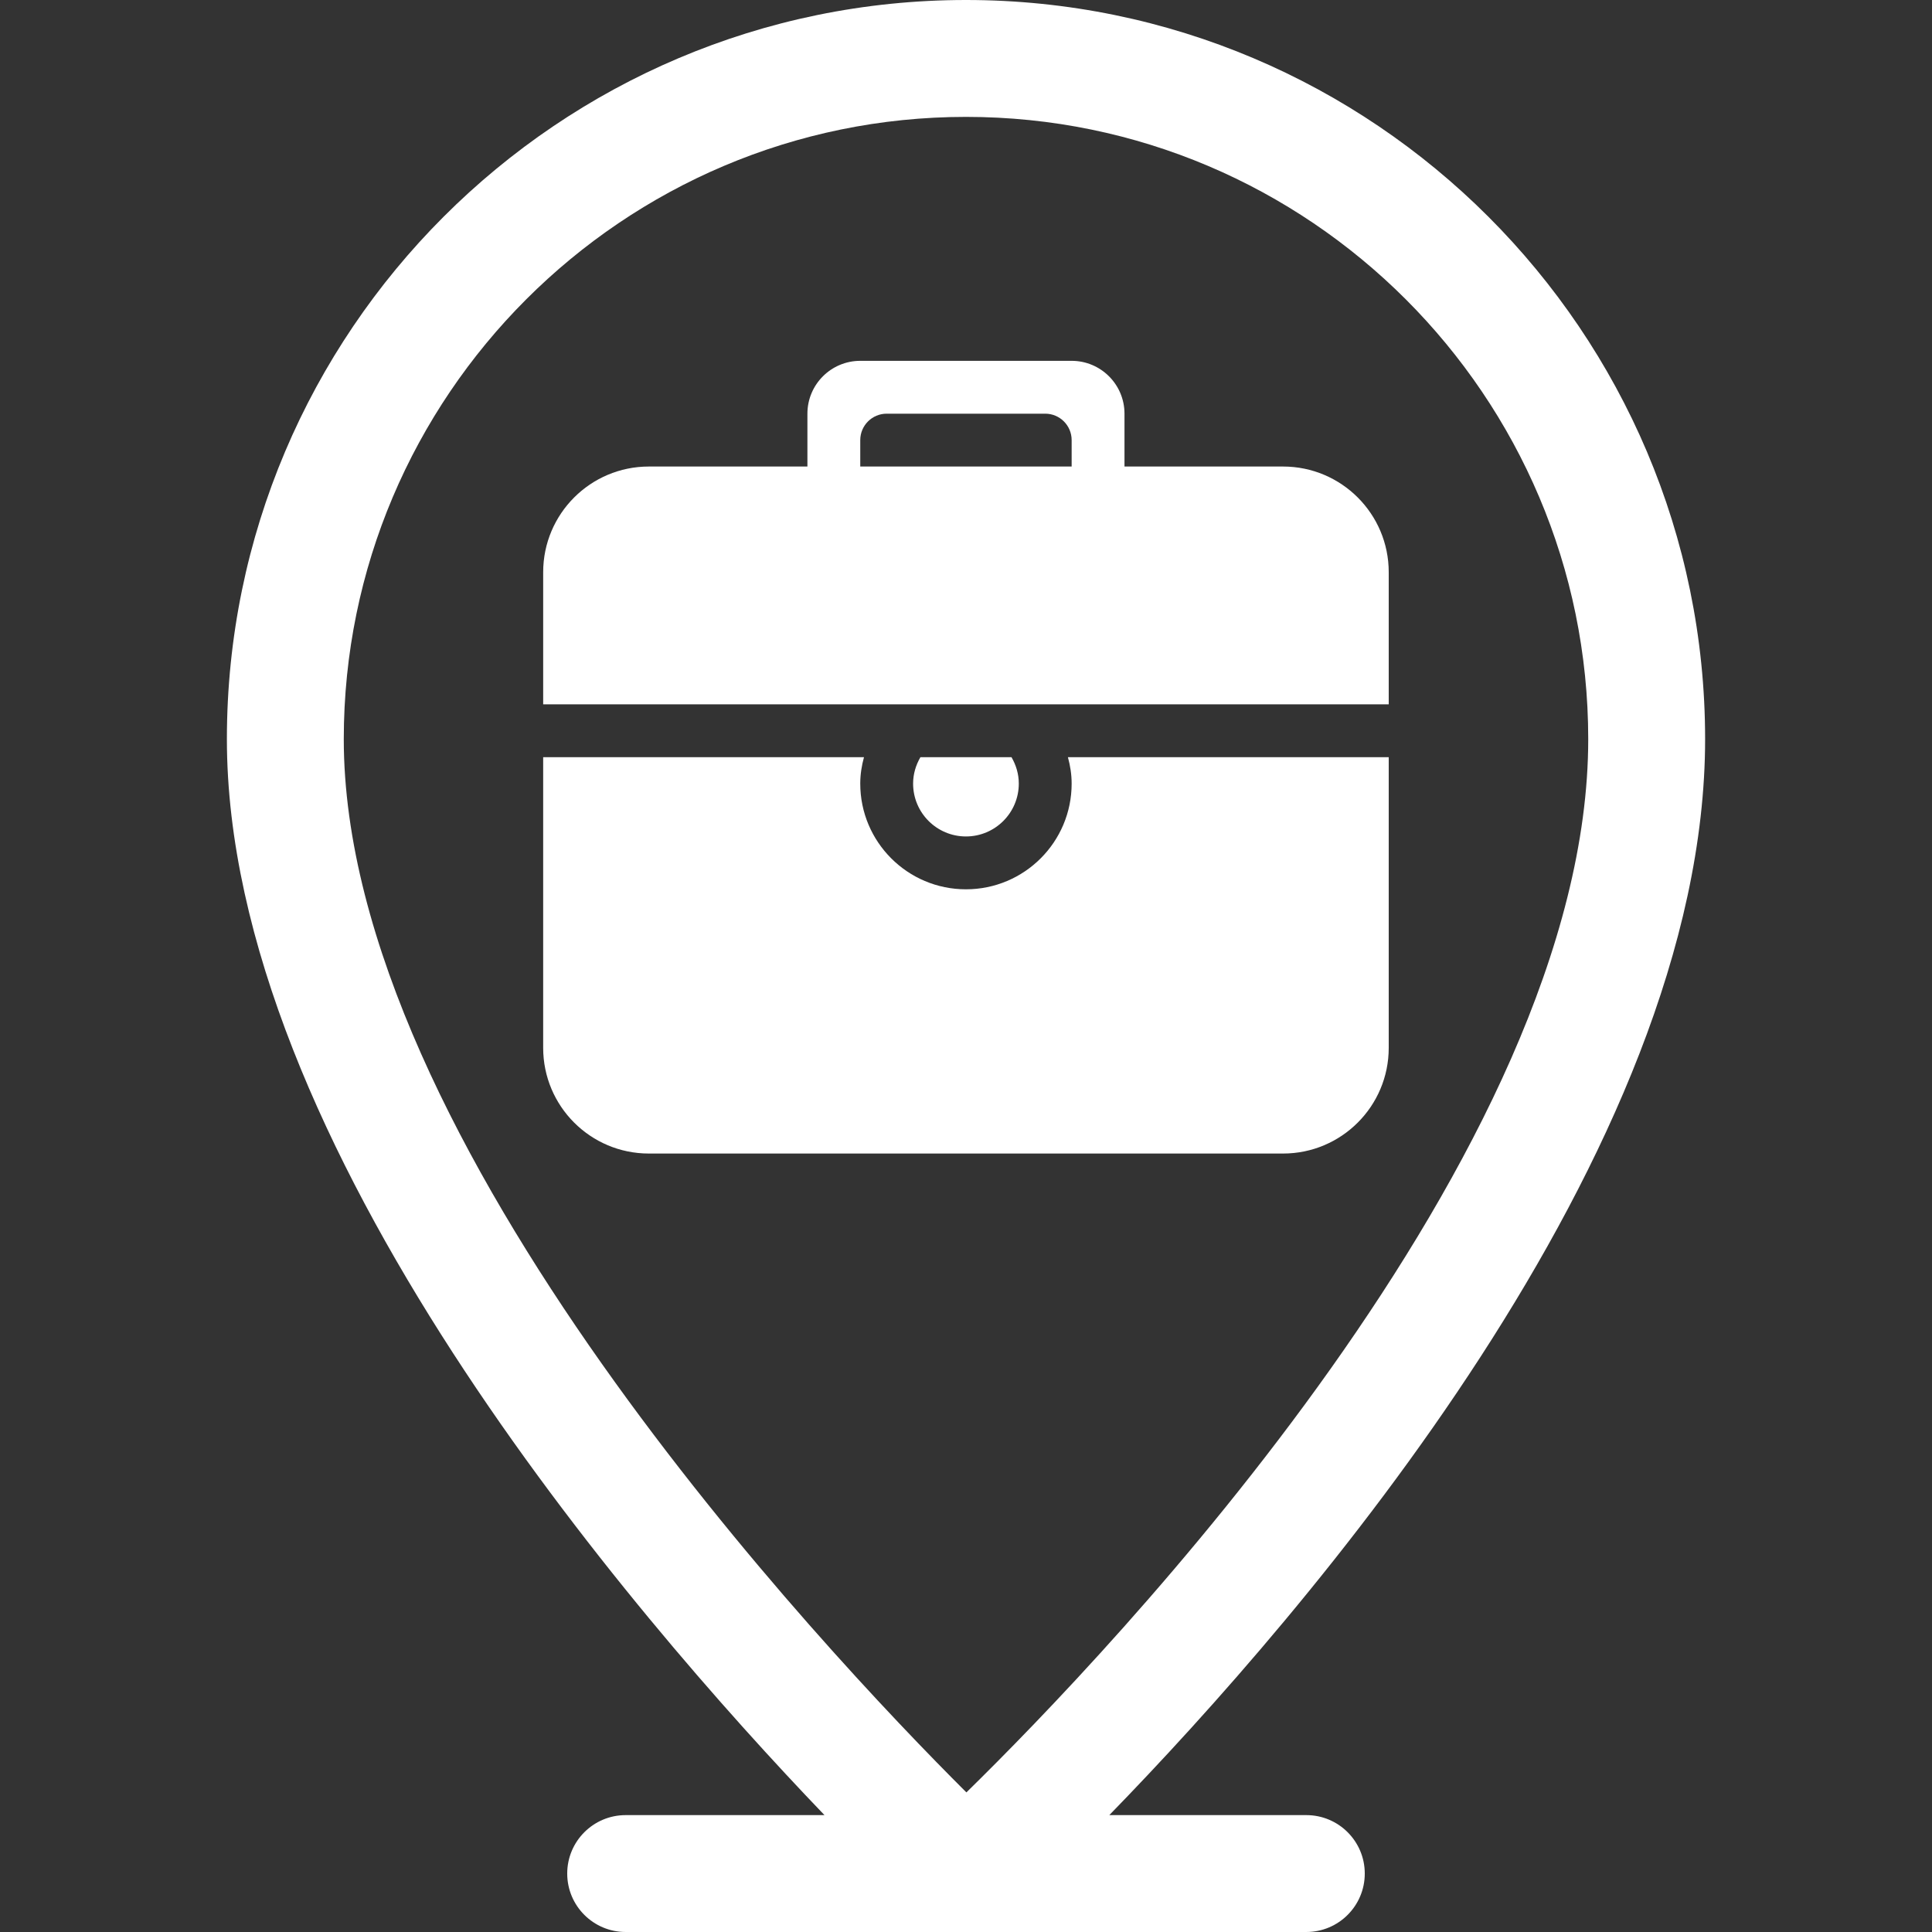
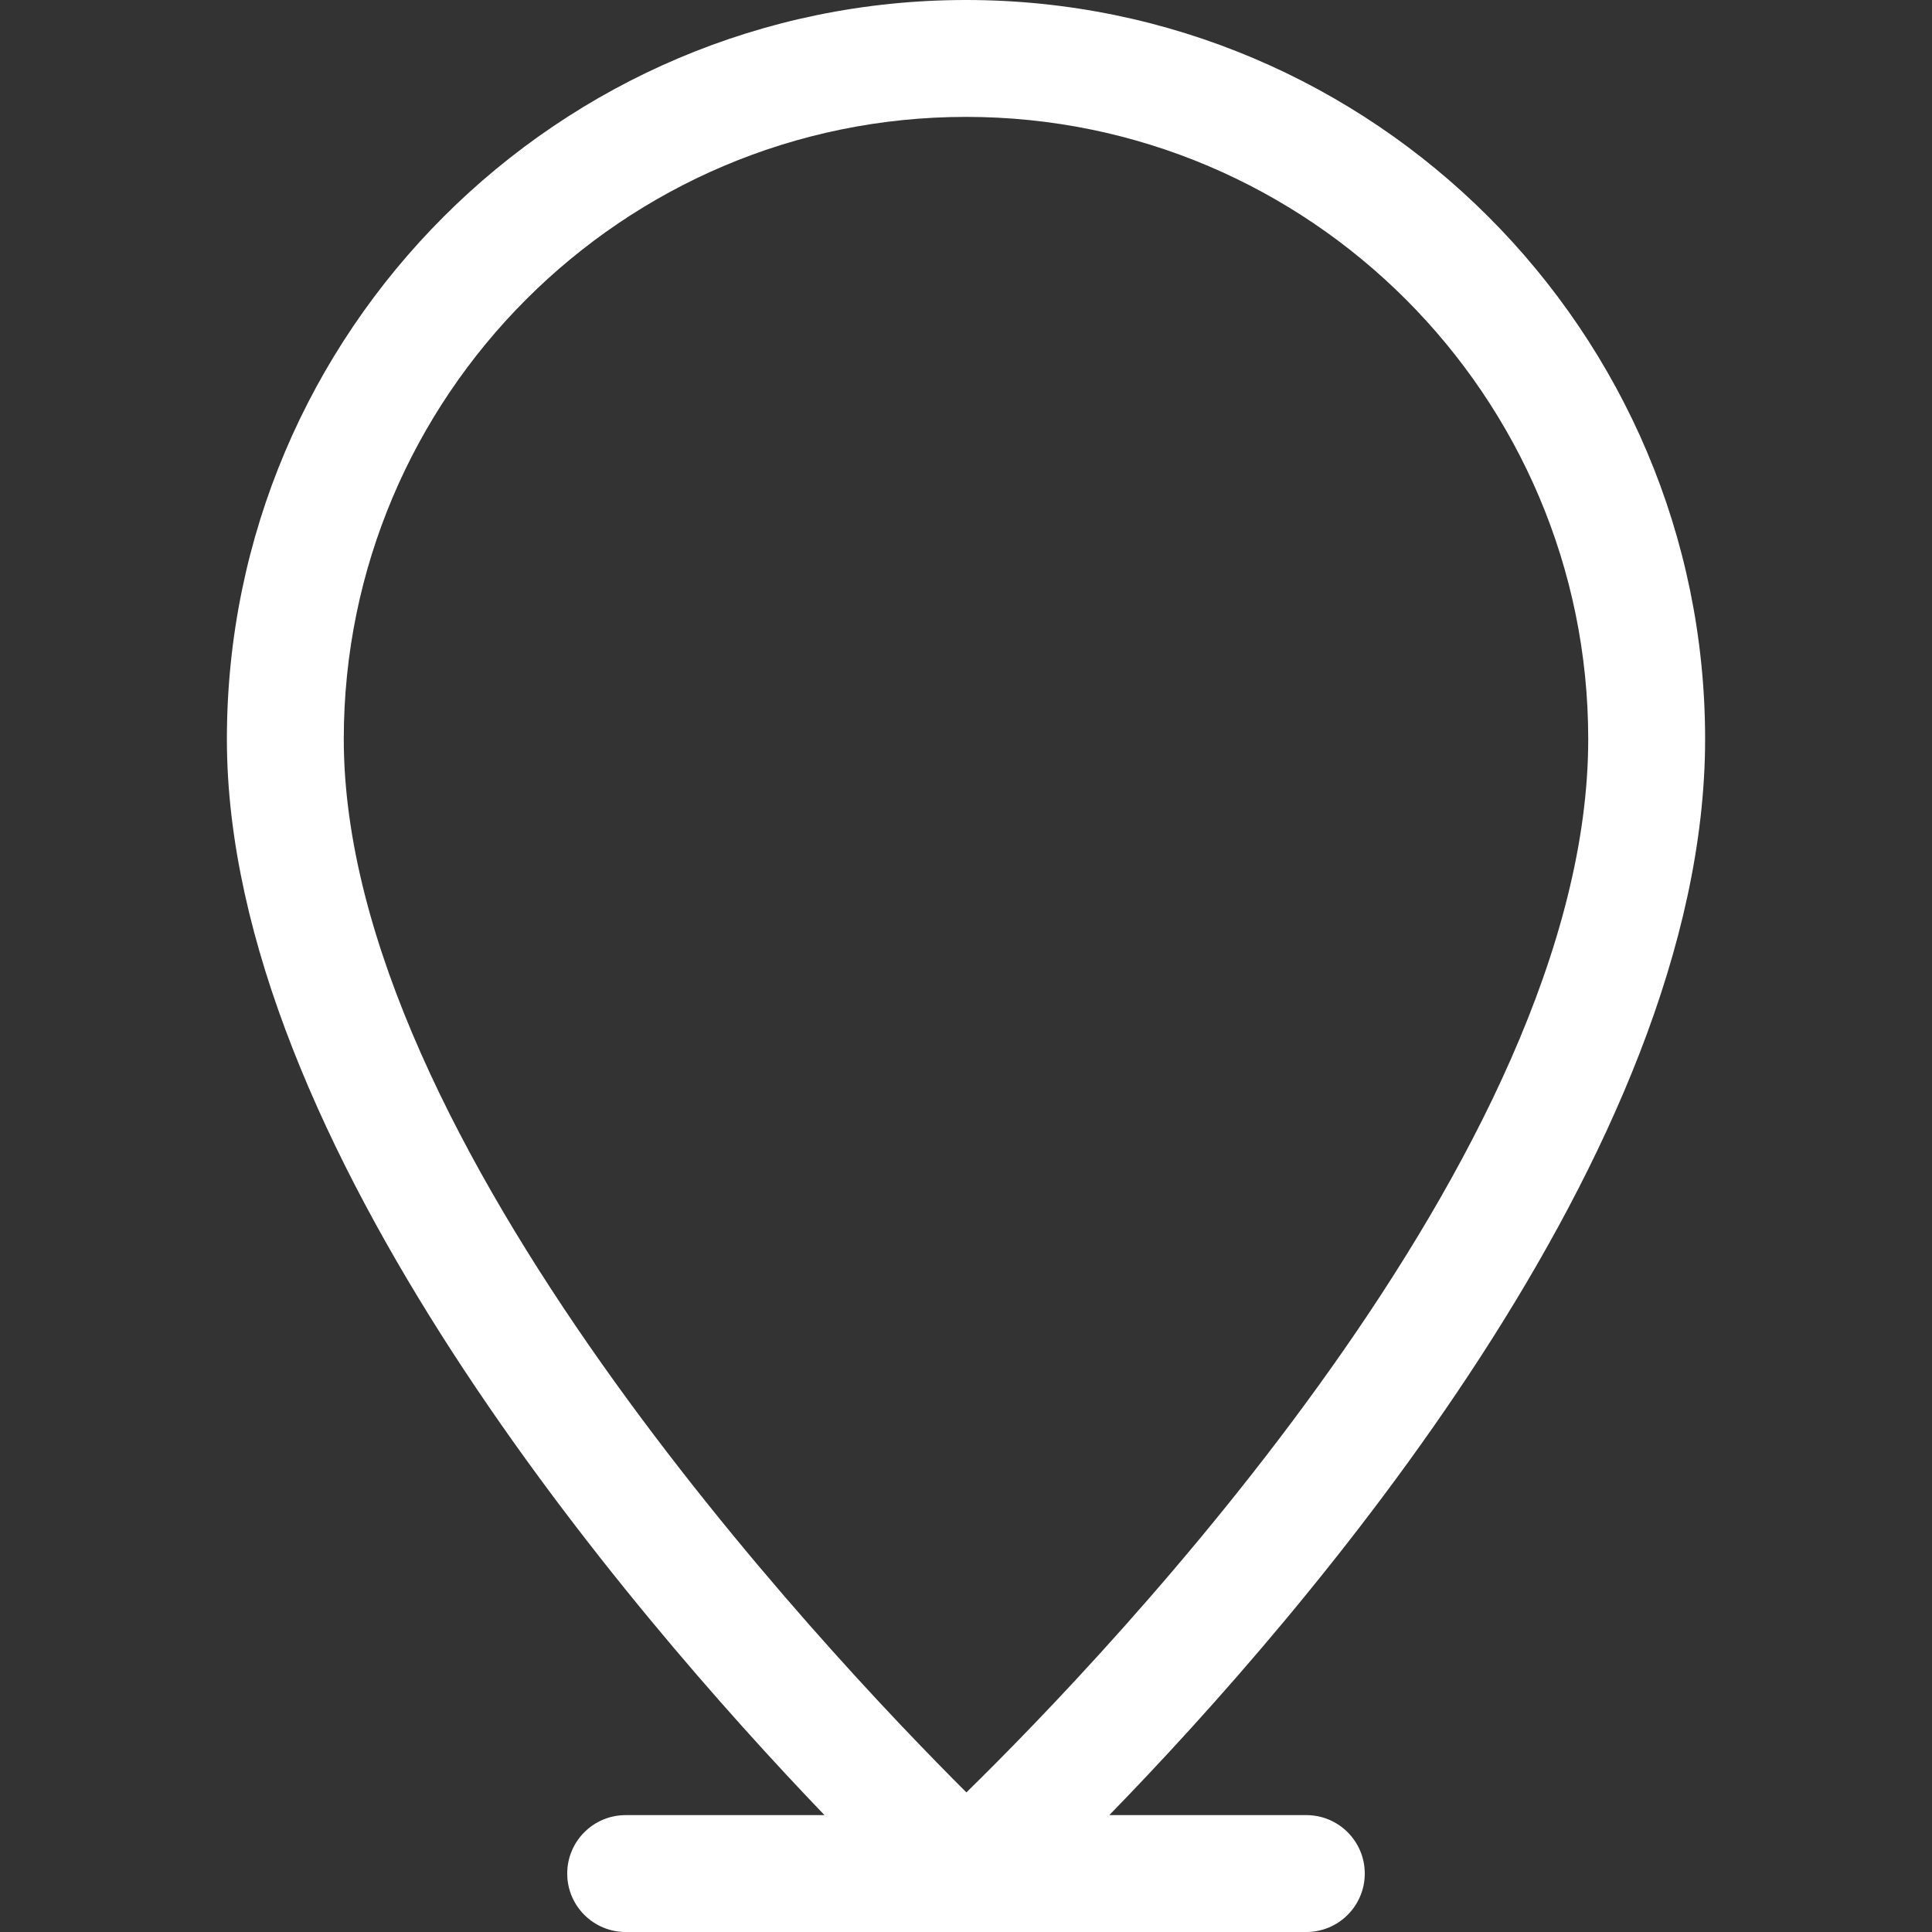
<svg xmlns="http://www.w3.org/2000/svg" xmlns:ns1="http://www.inkscape.org/namespaces/inkscape" xmlns:ns2="http://sodipodi.sourceforge.net/DTD/sodipodi-0.dtd" xmlns:ns3="http://www.bohemiancoding.com/sketch/ns" version="1.1" viewBox="0 0 297 297" enable-background="new 0 0 297 297" id="svg2" ns1:version="0.48.5 r10040" width="100%" height="100%" ns2:docname="office-map.svg">
  <rect x="0" y="0" width="297" height="297" fill="#333333" stroke="none" />
  <defs id="defs14" />
  <ns2:namedview pagecolor="#ffffff" bordercolor="#666666" borderopacity="1" objecttolerance="10" gridtolerance="10" guidetolerance="10" ns1:pageopacity="0" ns1:pageshadow="2" ns1:window-width="1600" ns1:window-height="838" id="namedview12" showgrid="false" ns1:zoom="1.5892256" ns1:cx="-22.998395" ns1:cy="161.56394" ns1:window-x="-8" ns1:window-y="-8" ns1:window-maximized="1" ns1:current-layer="svg2" />
  <g id="g4" style="fill:#ffffff">
    <path d="m 200.819,279.032 h -30.289 c 30.048,-30.867 91.592,-101.847 91.592,-165.411 C 262.12,50.97 211.149,0 148.5,0 85.85,0 34.879,50.97 34.879,113.621 c 0,62.136 61.963,134.235 91.866,165.411 h -30.564 c -4.962,0 -8.984,4.022 -8.984,8.984 0,4.962 4.022,8.984 8.984,8.984 h 104.637 c 4.962,0 8.984,-4.022 8.984,-8.984 0,-4.962 -4.022,-8.984 -8.983,-8.984 z M 148.5,17.968 c 52.744,0 95.653,42.909 95.653,95.653 0,63.583 -73.629,140.417 -95.592,161.918 -21.916,-21.846 -95.714,-100.019 -95.714,-161.918 0,-52.744 42.909,-95.653 95.653,-95.653 z" id="path10" ns1:connector-curvature="0" style="fill:#ffffff;fill-opacity:1" />
  </g>
  <g transform="matrix(4.062,0,0,4.062,80.698,52.886)" style="fill:#ffffff;stroke:none" id="Elements" ns3:type="MSPage">
    <g id="001-Home" ns3:type="MSArtboardGroup" transform="translate(-250,-218)" style="fill:#ffffff">
      <g id="Rectangle-163-+-CGI-Office-Map-+-Fill-199" ns3:type="MSLayerGroup" transform="translate(194.5,195.5)" style="fill:#ffffff">
-         <path style="fill:#ffffff" ns1:connector-curvature="0" d="m 74.19,39.136 c 0,-0.366 -0.105,-0.704 -0.277,-1 l -3.446,0 c -0.172,0.296 -0.277,0.634 -0.277,1 0,1.104 0.896,2 2,2 1.104,0 2,-0.896 2,-2 l 0,0 z m 2,0 c 0,2.209 -1.791,4 -4,4 -2.209,0 -4,-1.791 -4,-4 0,-0.348 0.054,-0.681 0.141,-1 l -12.141,0 0,11 c 0,2.209 1.791,4 4,4 l 24,0 c 2.209,0 4,-1.791 4,-4 l 0,-11 -12.141,0 c 0.087,0.319 0.141,0.652 0.141,1 l 0,0 z m 0,-12 -8,0 0,-1 c 0,-0.552 0.448,-1 1,-1 l 6,0 c 0.552,0 1,0.448 1,1 l 0,1 0,0 z m 8,0 -6,0 0,-2 c 0,-1.104 -0.896,-2 -2,-2 l -8,0 c -1.104,0 -2,0.896 -2,2 l 0,2 -6,0 c -2.209,0 -4,1.791 -4,4 l 0,5 32,0 0,-5 c 0,-2.209 -1.791,-4 -4,-4 l 0,0 z" id="Fill-199" ns3:type="MSShapeGroup" />
-       </g>
+         </g>
    </g>
  </g>
</svg>